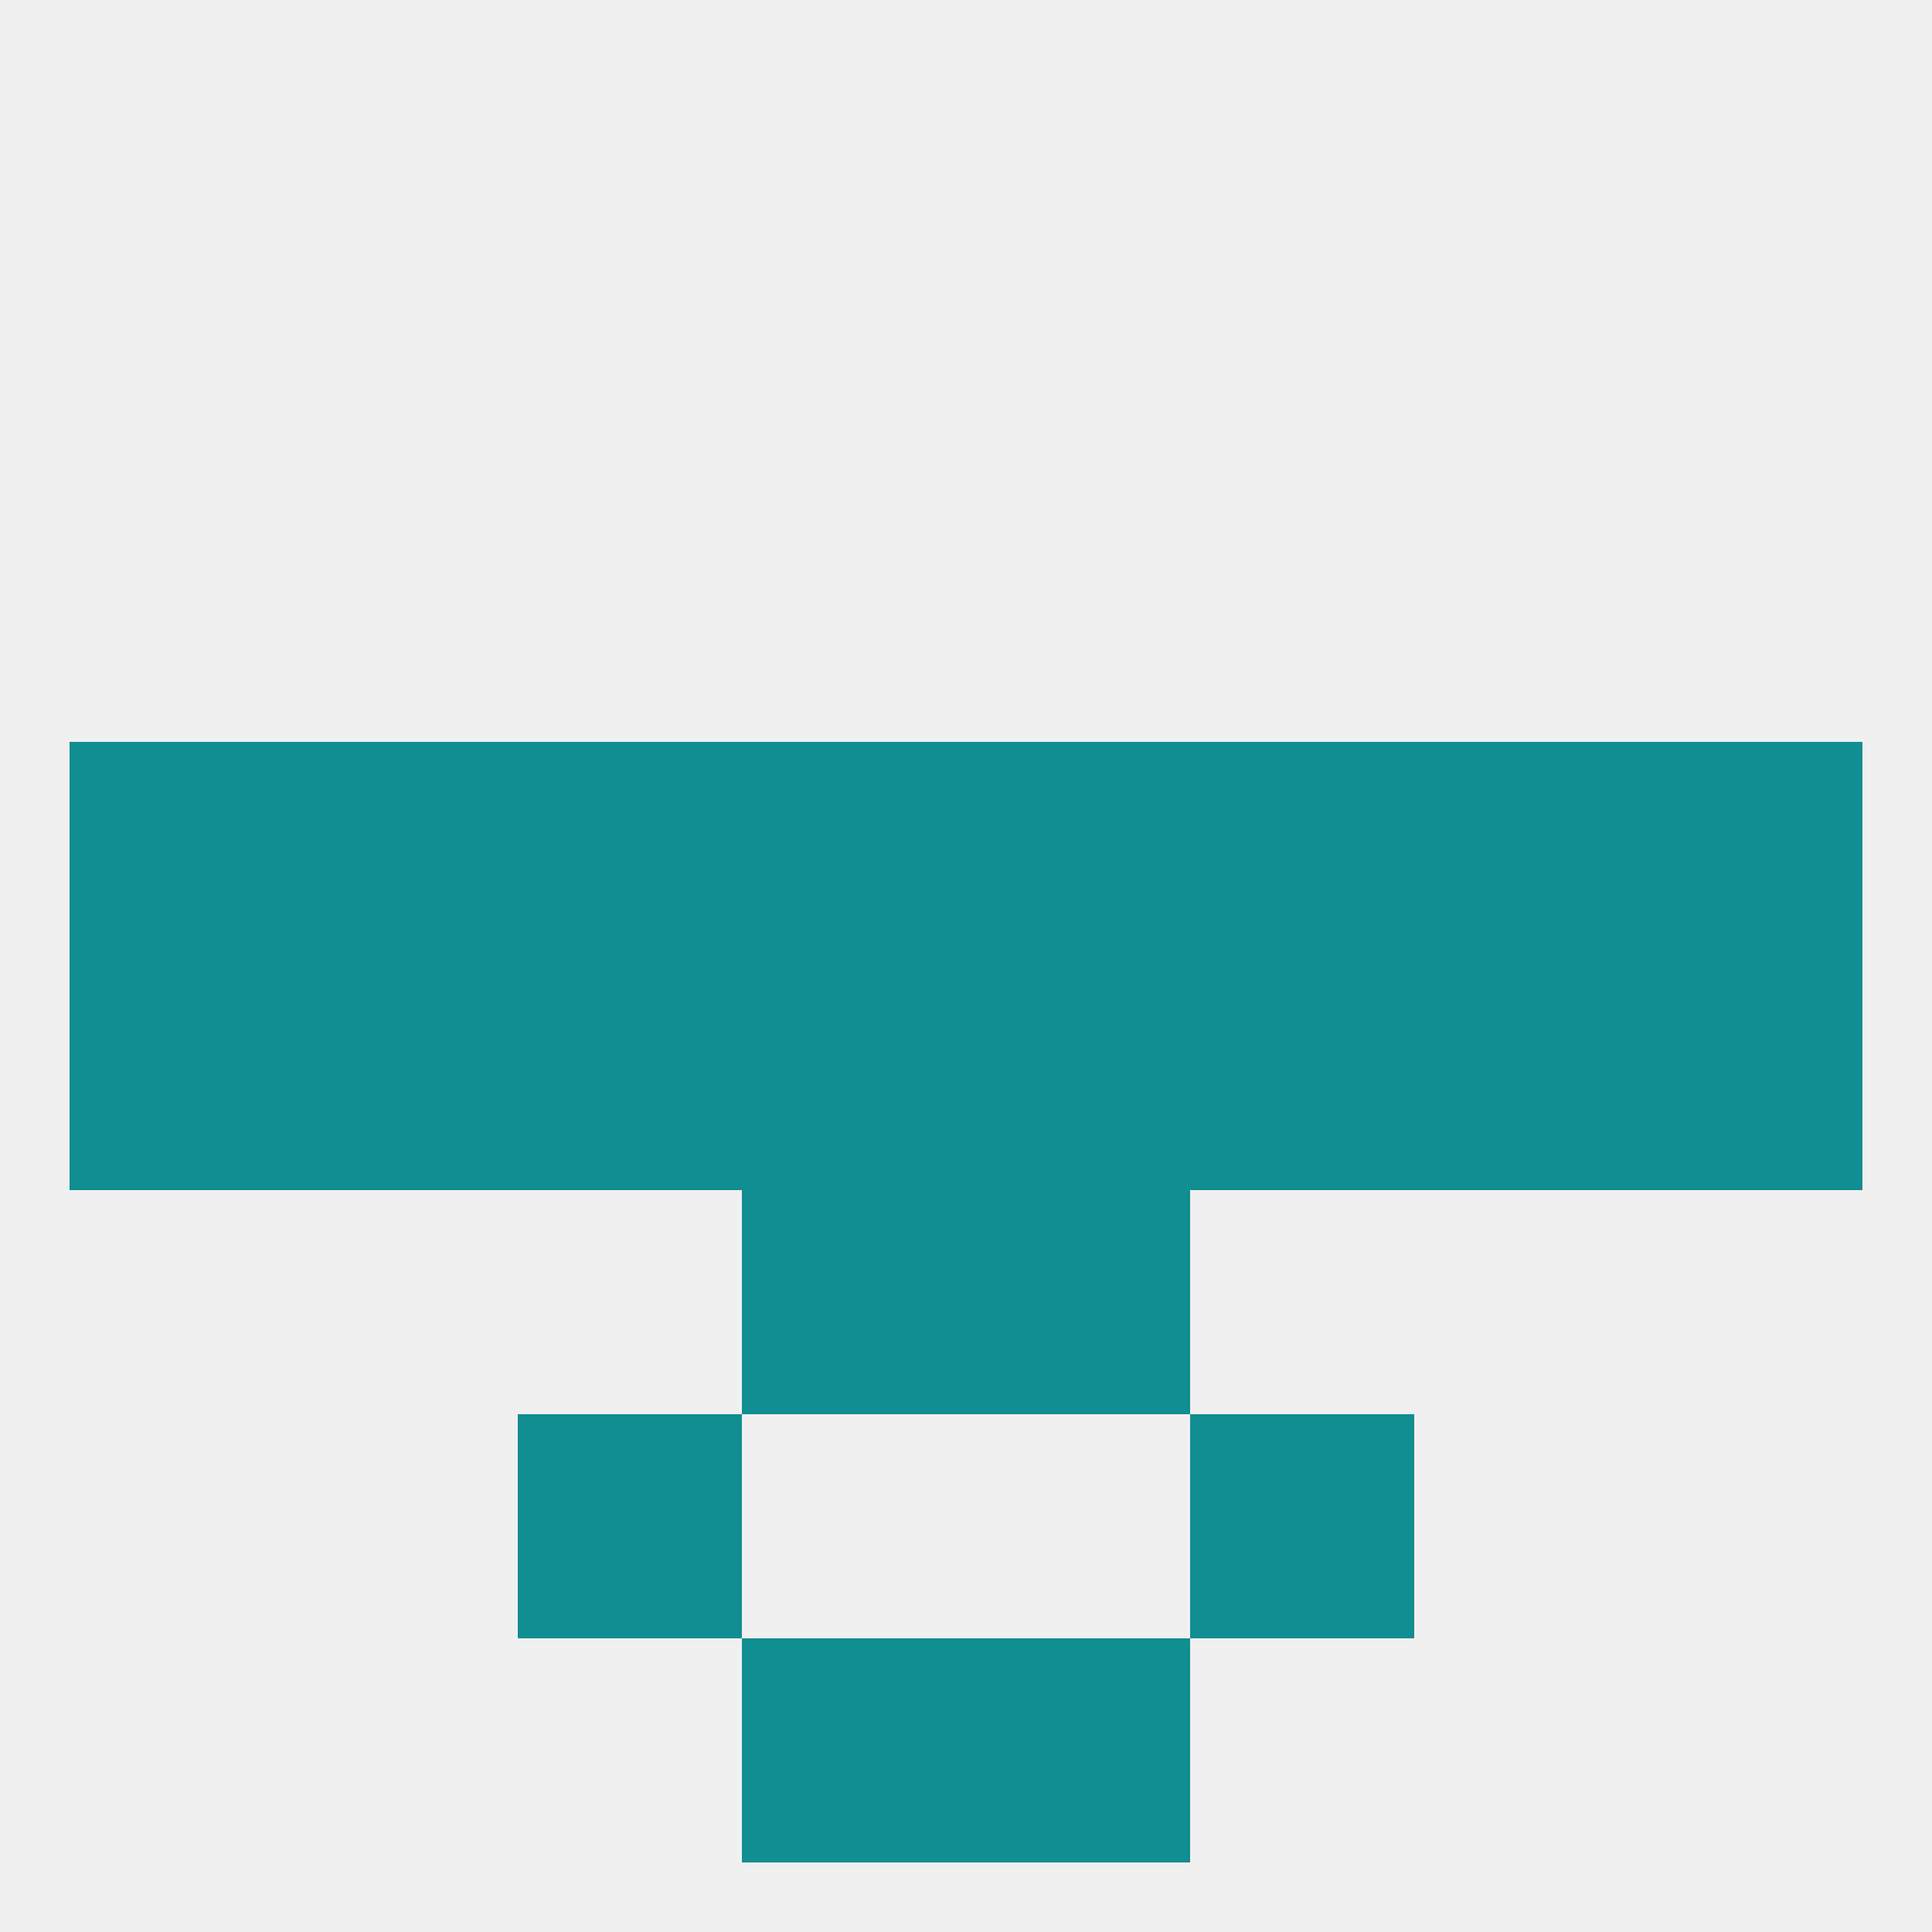
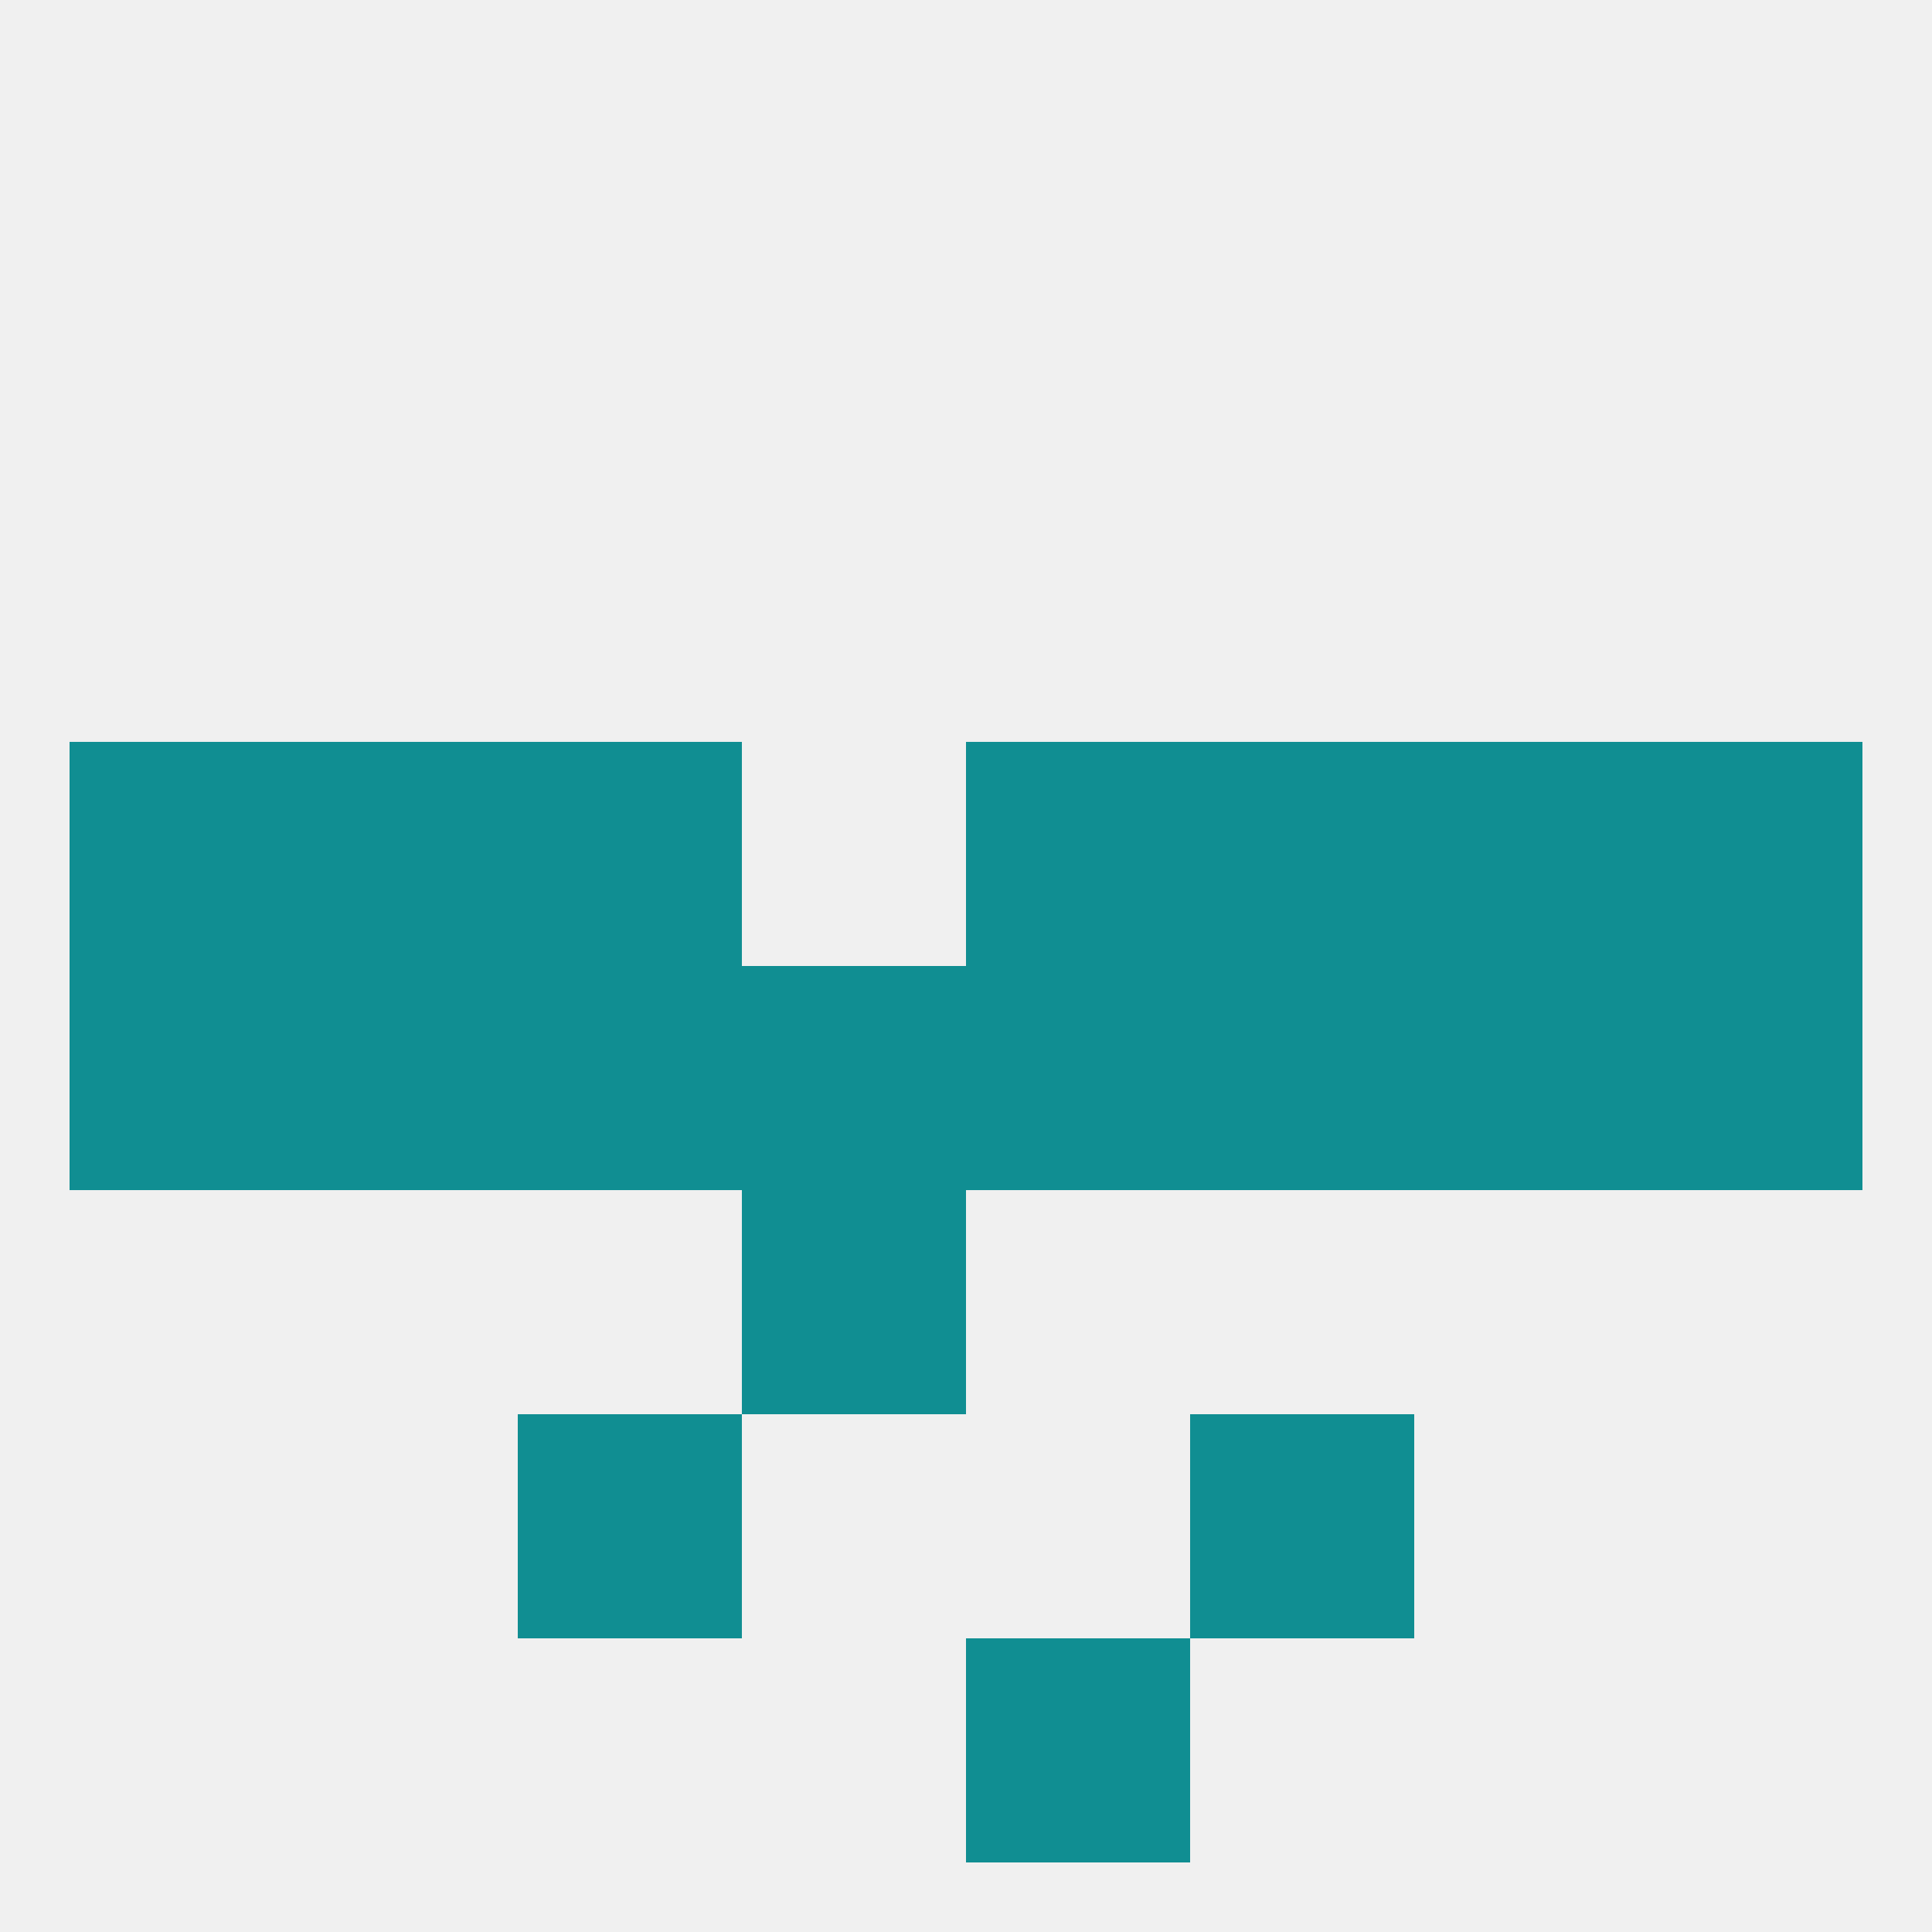
<svg xmlns="http://www.w3.org/2000/svg" version="1.1" baseprofile="full" width="250" height="250" viewBox="0 0 250 250">
  <rect width="100%" height="100%" fill="rgba(240,240,240,255)" />
  <rect x="154" y="96" width="29" height="29" fill="rgba(16,142,146,255)" />
  <rect x="38" y="96" width="29" height="29" fill="rgba(16,142,146,255)" />
  <rect x="183" y="96" width="29" height="29" fill="rgba(16,142,146,255)" />
  <rect x="9" y="96" width="29" height="29" fill="rgba(16,142,146,255)" />
  <rect x="212" y="96" width="29" height="29" fill="rgba(16,142,146,255)" />
-   <rect x="96" y="96" width="29" height="29" fill="rgba(16,142,146,255)" />
  <rect x="125" y="96" width="29" height="29" fill="rgba(16,142,146,255)" />
  <rect x="67" y="96" width="29" height="29" fill="rgba(16,142,146,255)" />
  <rect x="96" y="154" width="29" height="29" fill="rgba(16,142,146,255)" />
-   <rect x="125" y="154" width="29" height="29" fill="rgba(16,142,146,255)" />
  <rect x="67" y="183" width="29" height="29" fill="rgba(16,142,146,255)" />
  <rect x="154" y="183" width="29" height="29" fill="rgba(16,142,146,255)" />
-   <rect x="96" y="212" width="29" height="29" fill="rgba(16,142,146,255)" />
  <rect x="125" y="212" width="29" height="29" fill="rgba(16,142,146,255)" />
  <rect x="96" y="125" width="29" height="29" fill="rgba(16,142,146,255)" />
  <rect x="125" y="125" width="29" height="29" fill="rgba(16,142,146,255)" />
  <rect x="154" y="125" width="29" height="29" fill="rgba(16,142,146,255)" />
  <rect x="183" y="125" width="29" height="29" fill="rgba(16,142,146,255)" />
  <rect x="67" y="125" width="29" height="29" fill="rgba(16,142,146,255)" />
  <rect x="9" y="125" width="29" height="29" fill="rgba(16,142,146,255)" />
  <rect x="212" y="125" width="29" height="29" fill="rgba(16,142,146,255)" />
  <rect x="38" y="125" width="29" height="29" fill="rgba(16,142,146,255)" />
</svg>